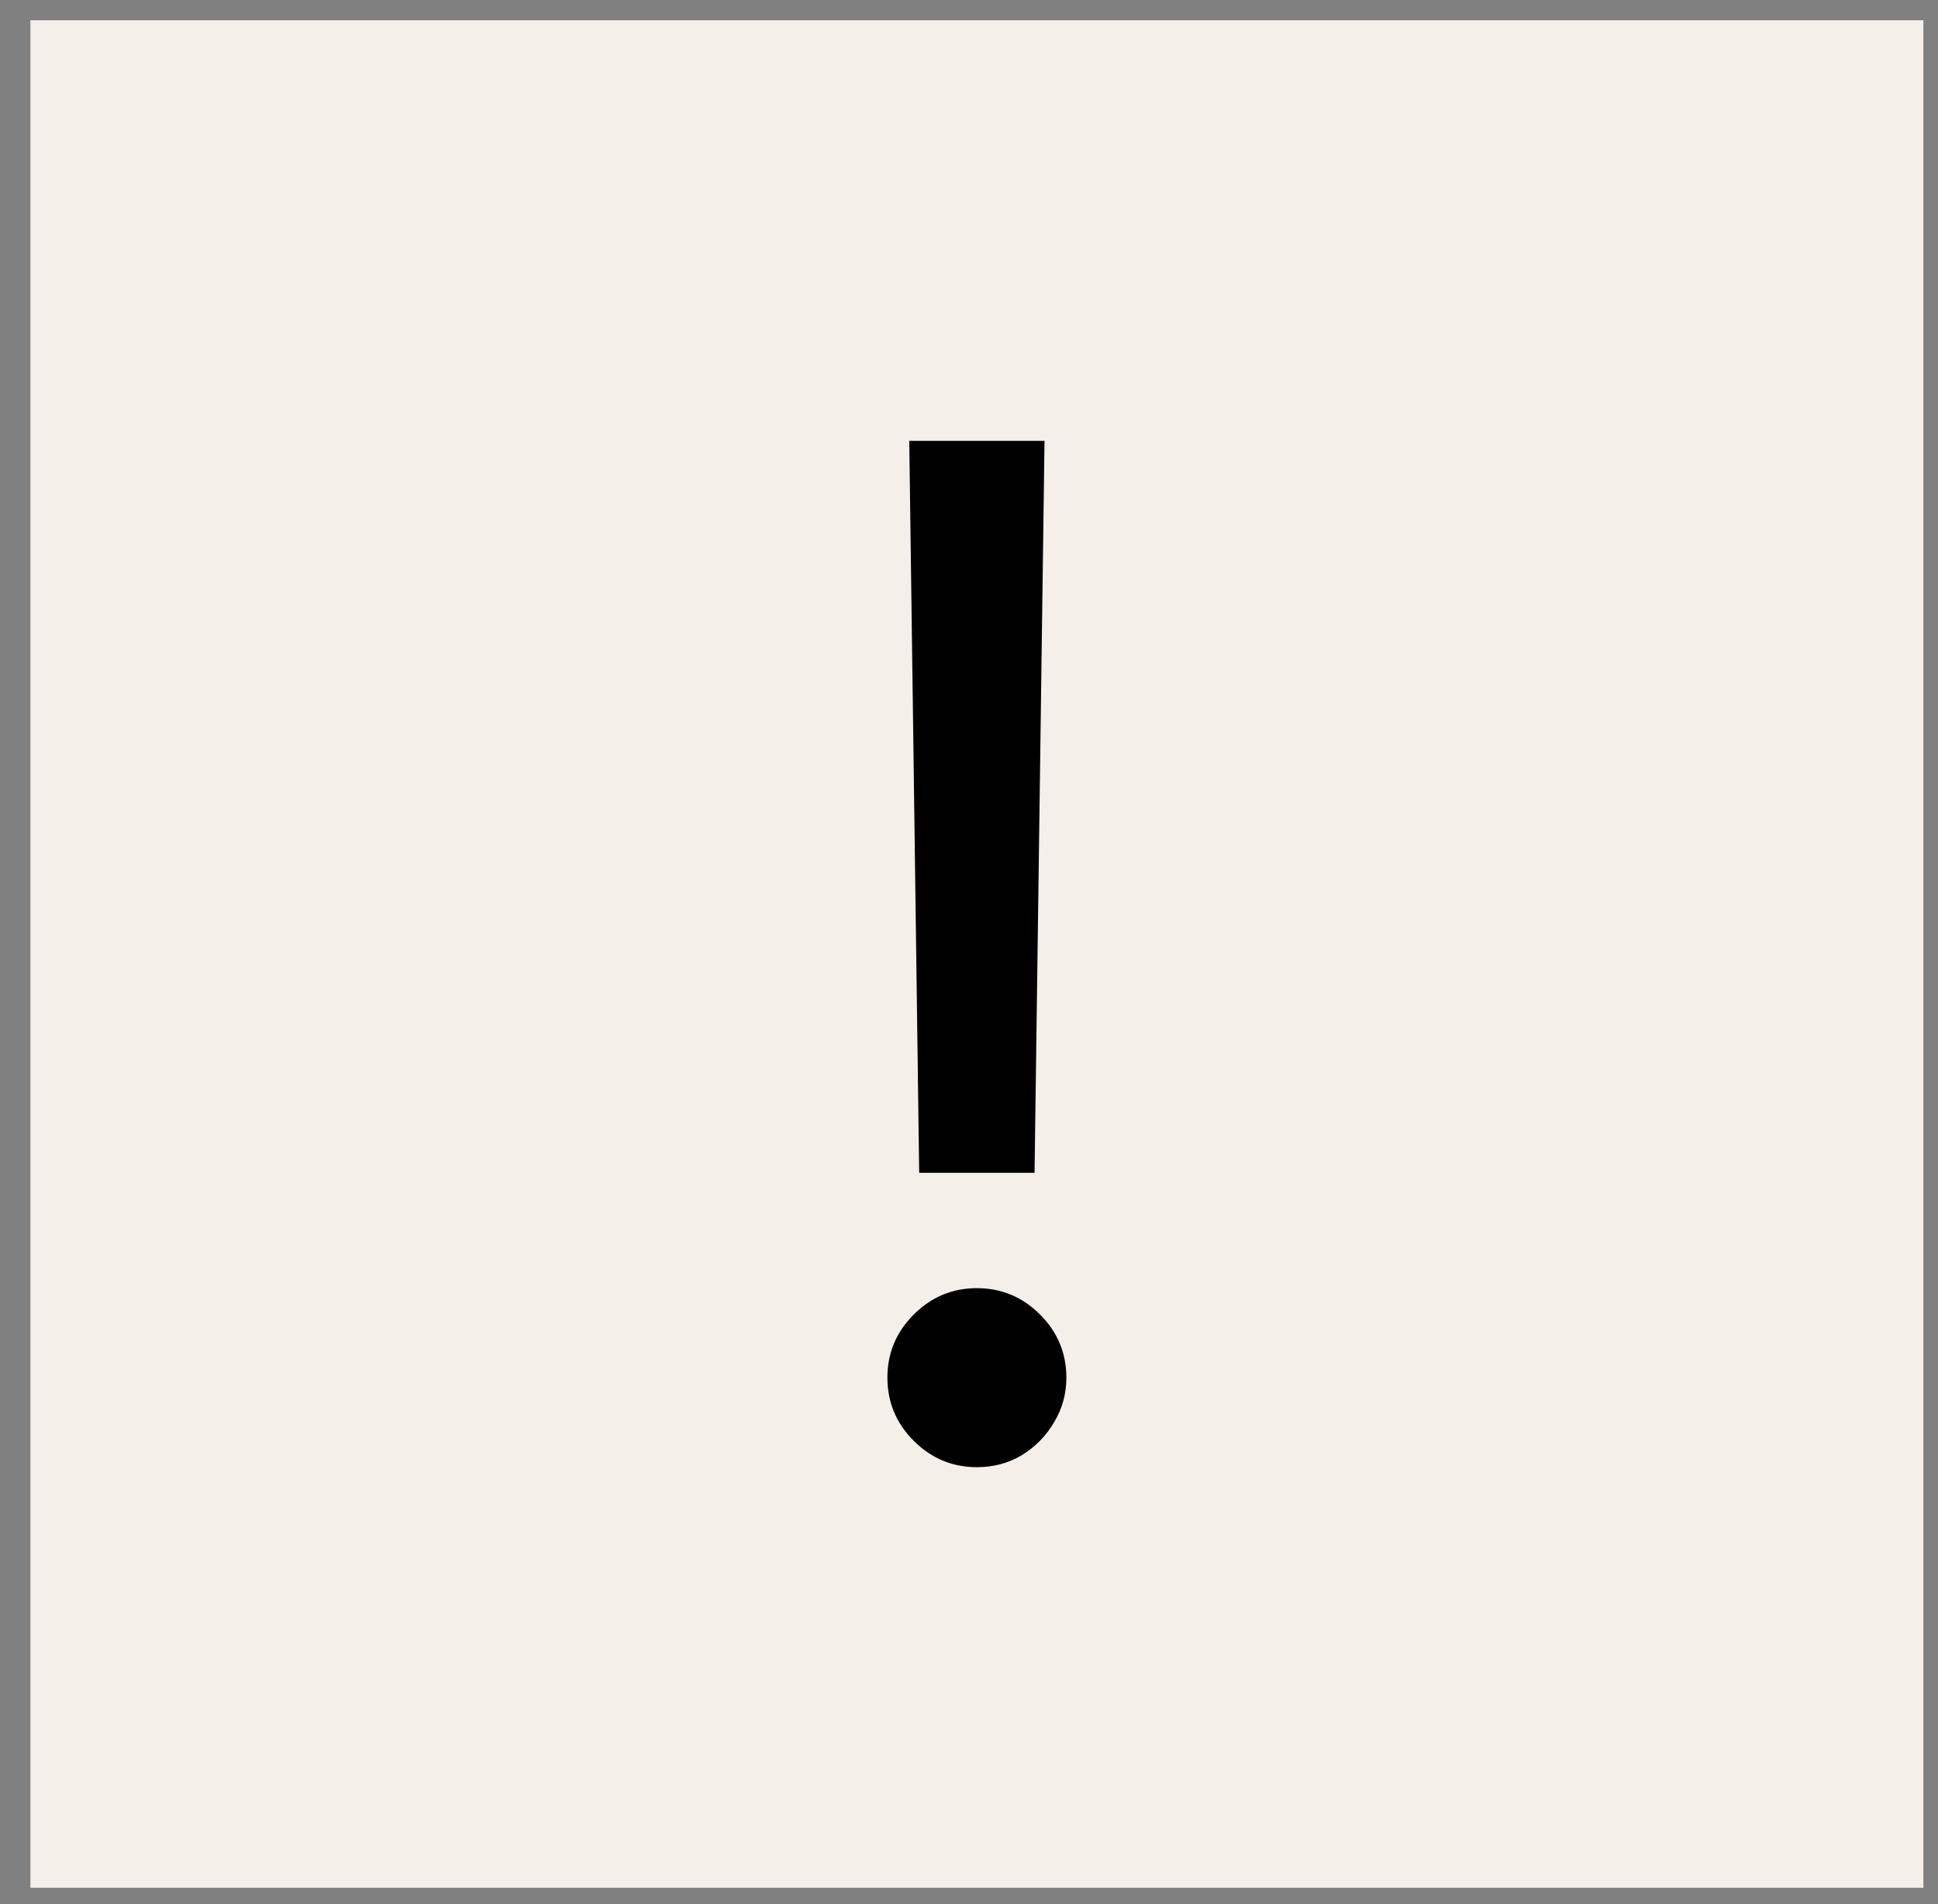
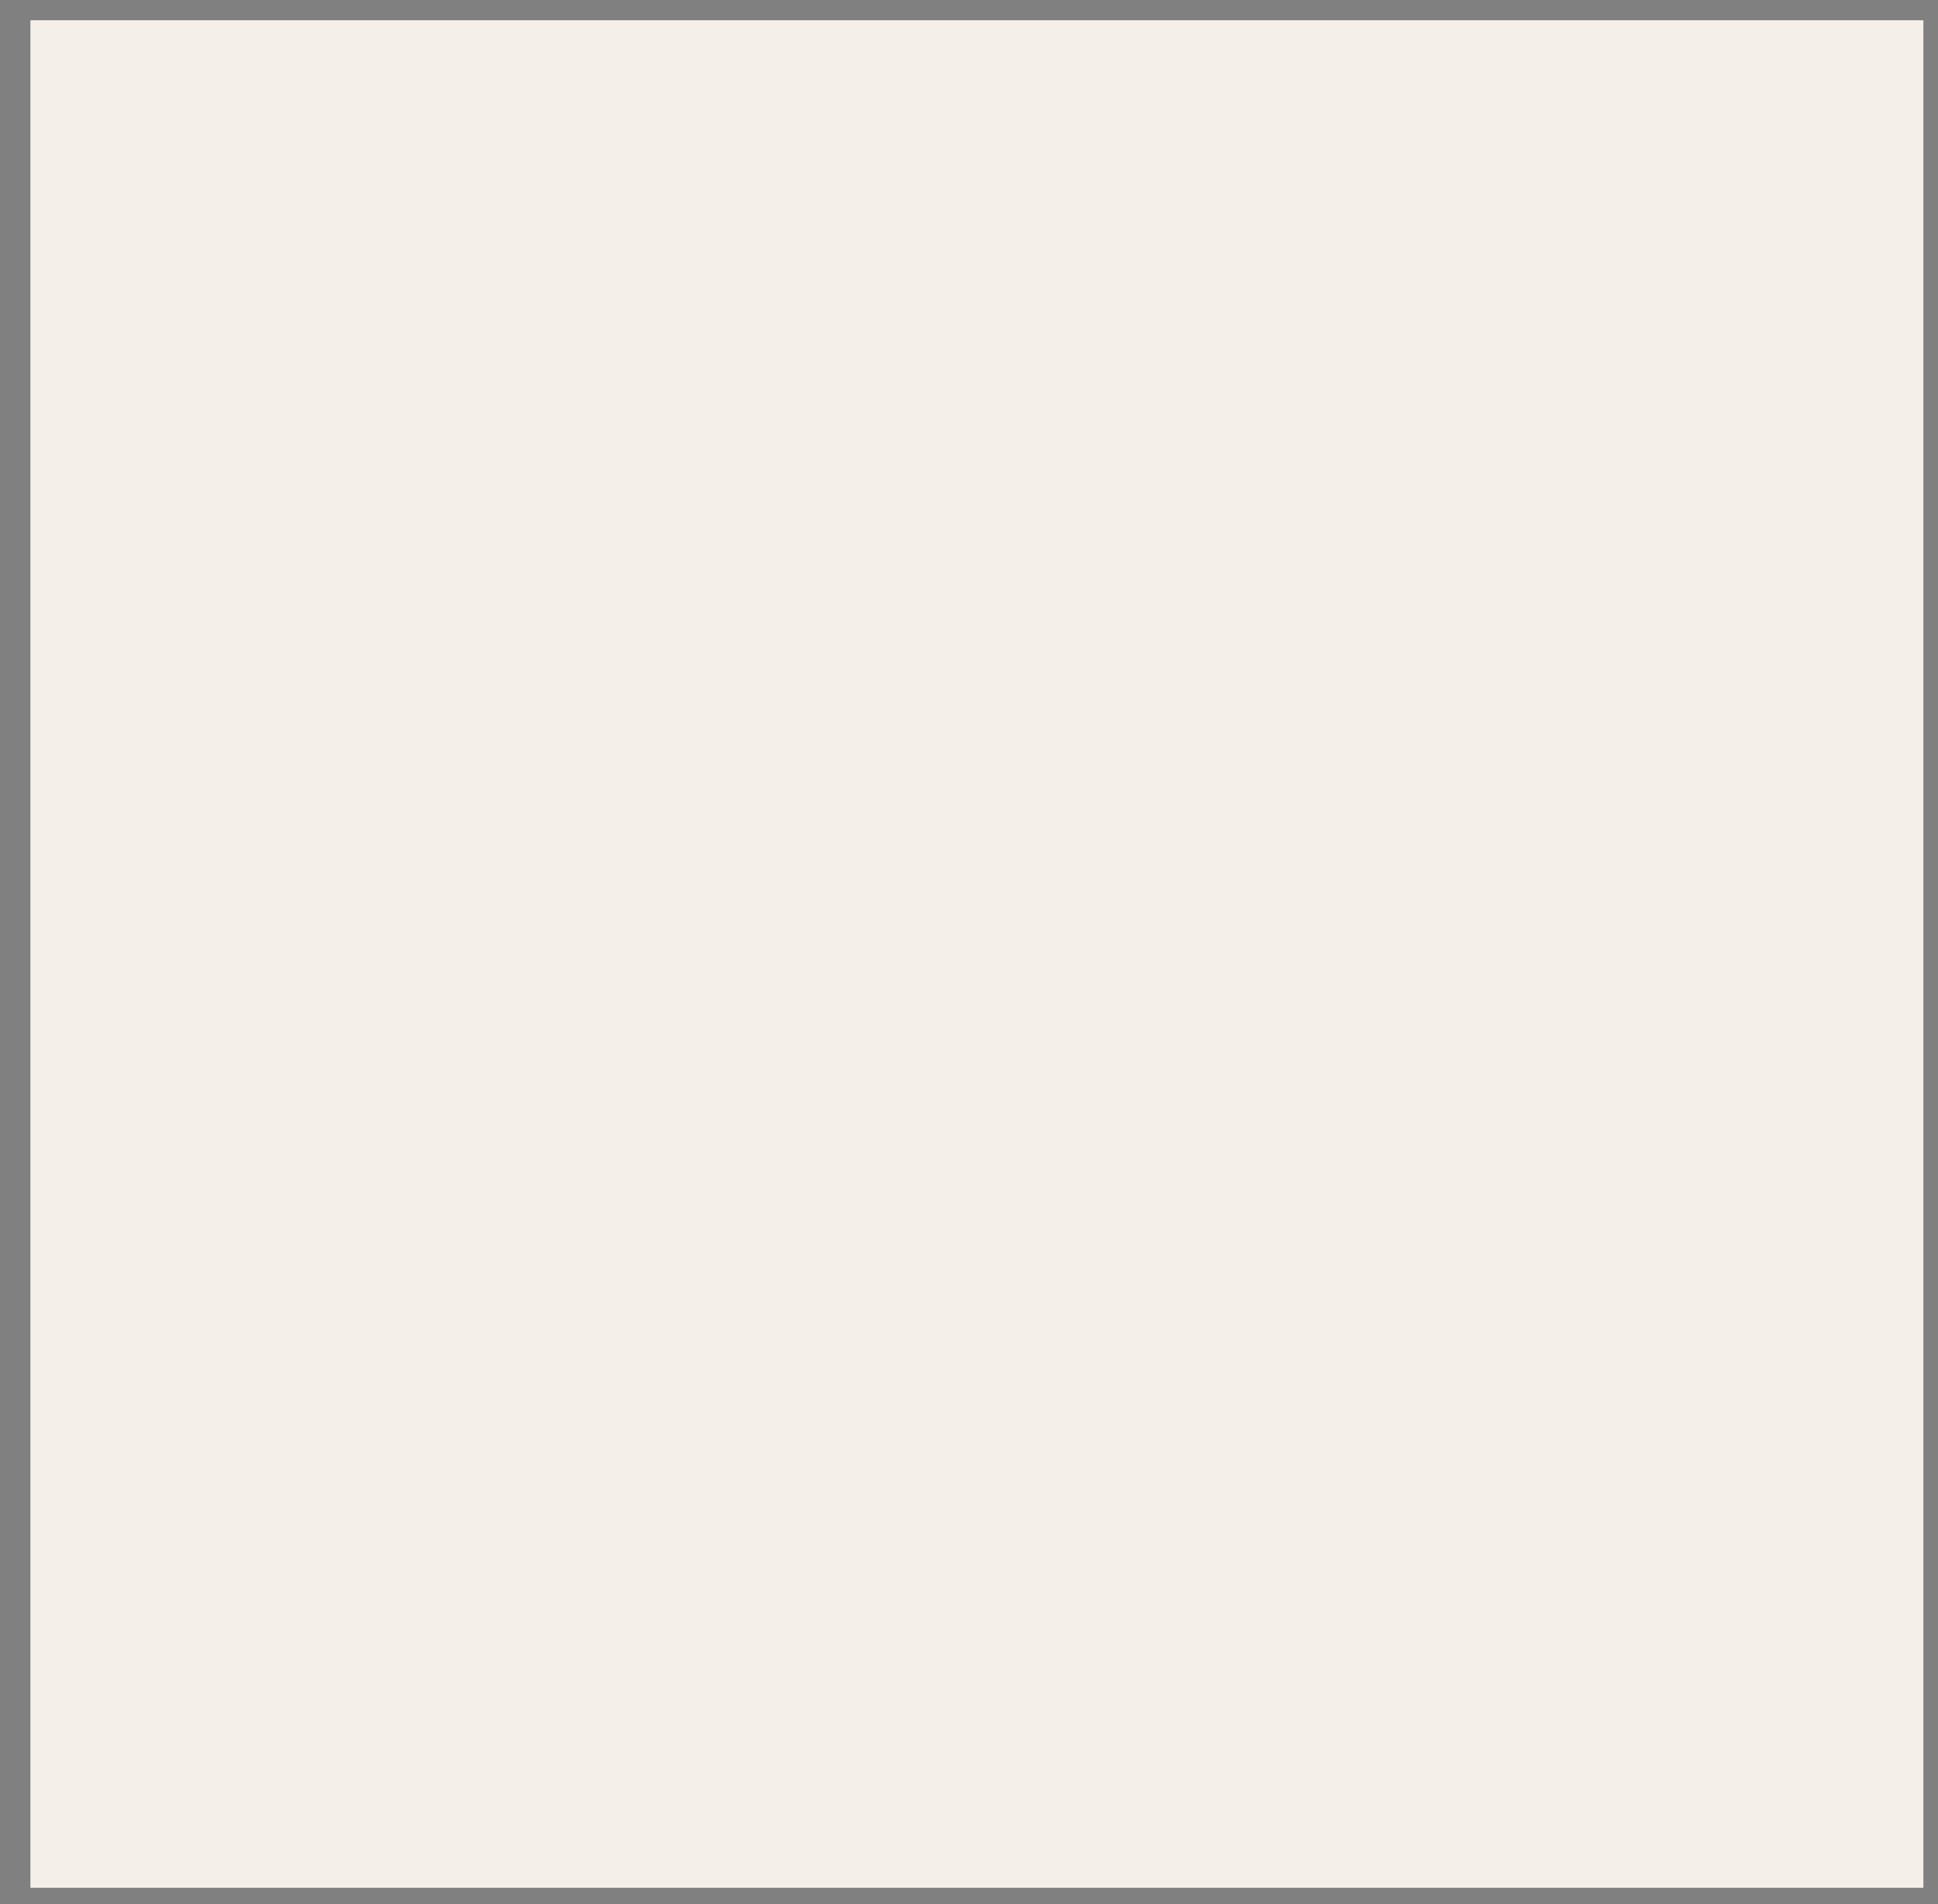
<svg xmlns="http://www.w3.org/2000/svg" width="57" height="56" viewBox="0 0 57 56" fill="none">
  <rect x="0" y="0" width="57" height="56" fill="#808080" stroke="none" />
  <rect x="0.894" y="0.596" width="55.676" height="54.924" fill="#F4EFE9" />
-   <path d="M30.721 12.966L30.428 34.492H27.035L26.743 12.966H30.721ZM28.732 43.15C28.01 43.15 27.391 42.891 26.875 42.375C26.358 41.858 26.1 41.239 26.1 40.517C26.1 39.796 26.358 39.177 26.875 38.66C27.391 38.144 28.01 37.885 28.732 37.885C29.453 37.885 30.072 38.144 30.589 38.66C31.106 39.177 31.364 39.796 31.364 40.517C31.364 40.995 31.242 41.434 30.999 41.834C30.765 42.233 30.448 42.555 30.048 42.799C29.658 43.033 29.219 43.15 28.732 43.15Z" fill="black" />
</svg>